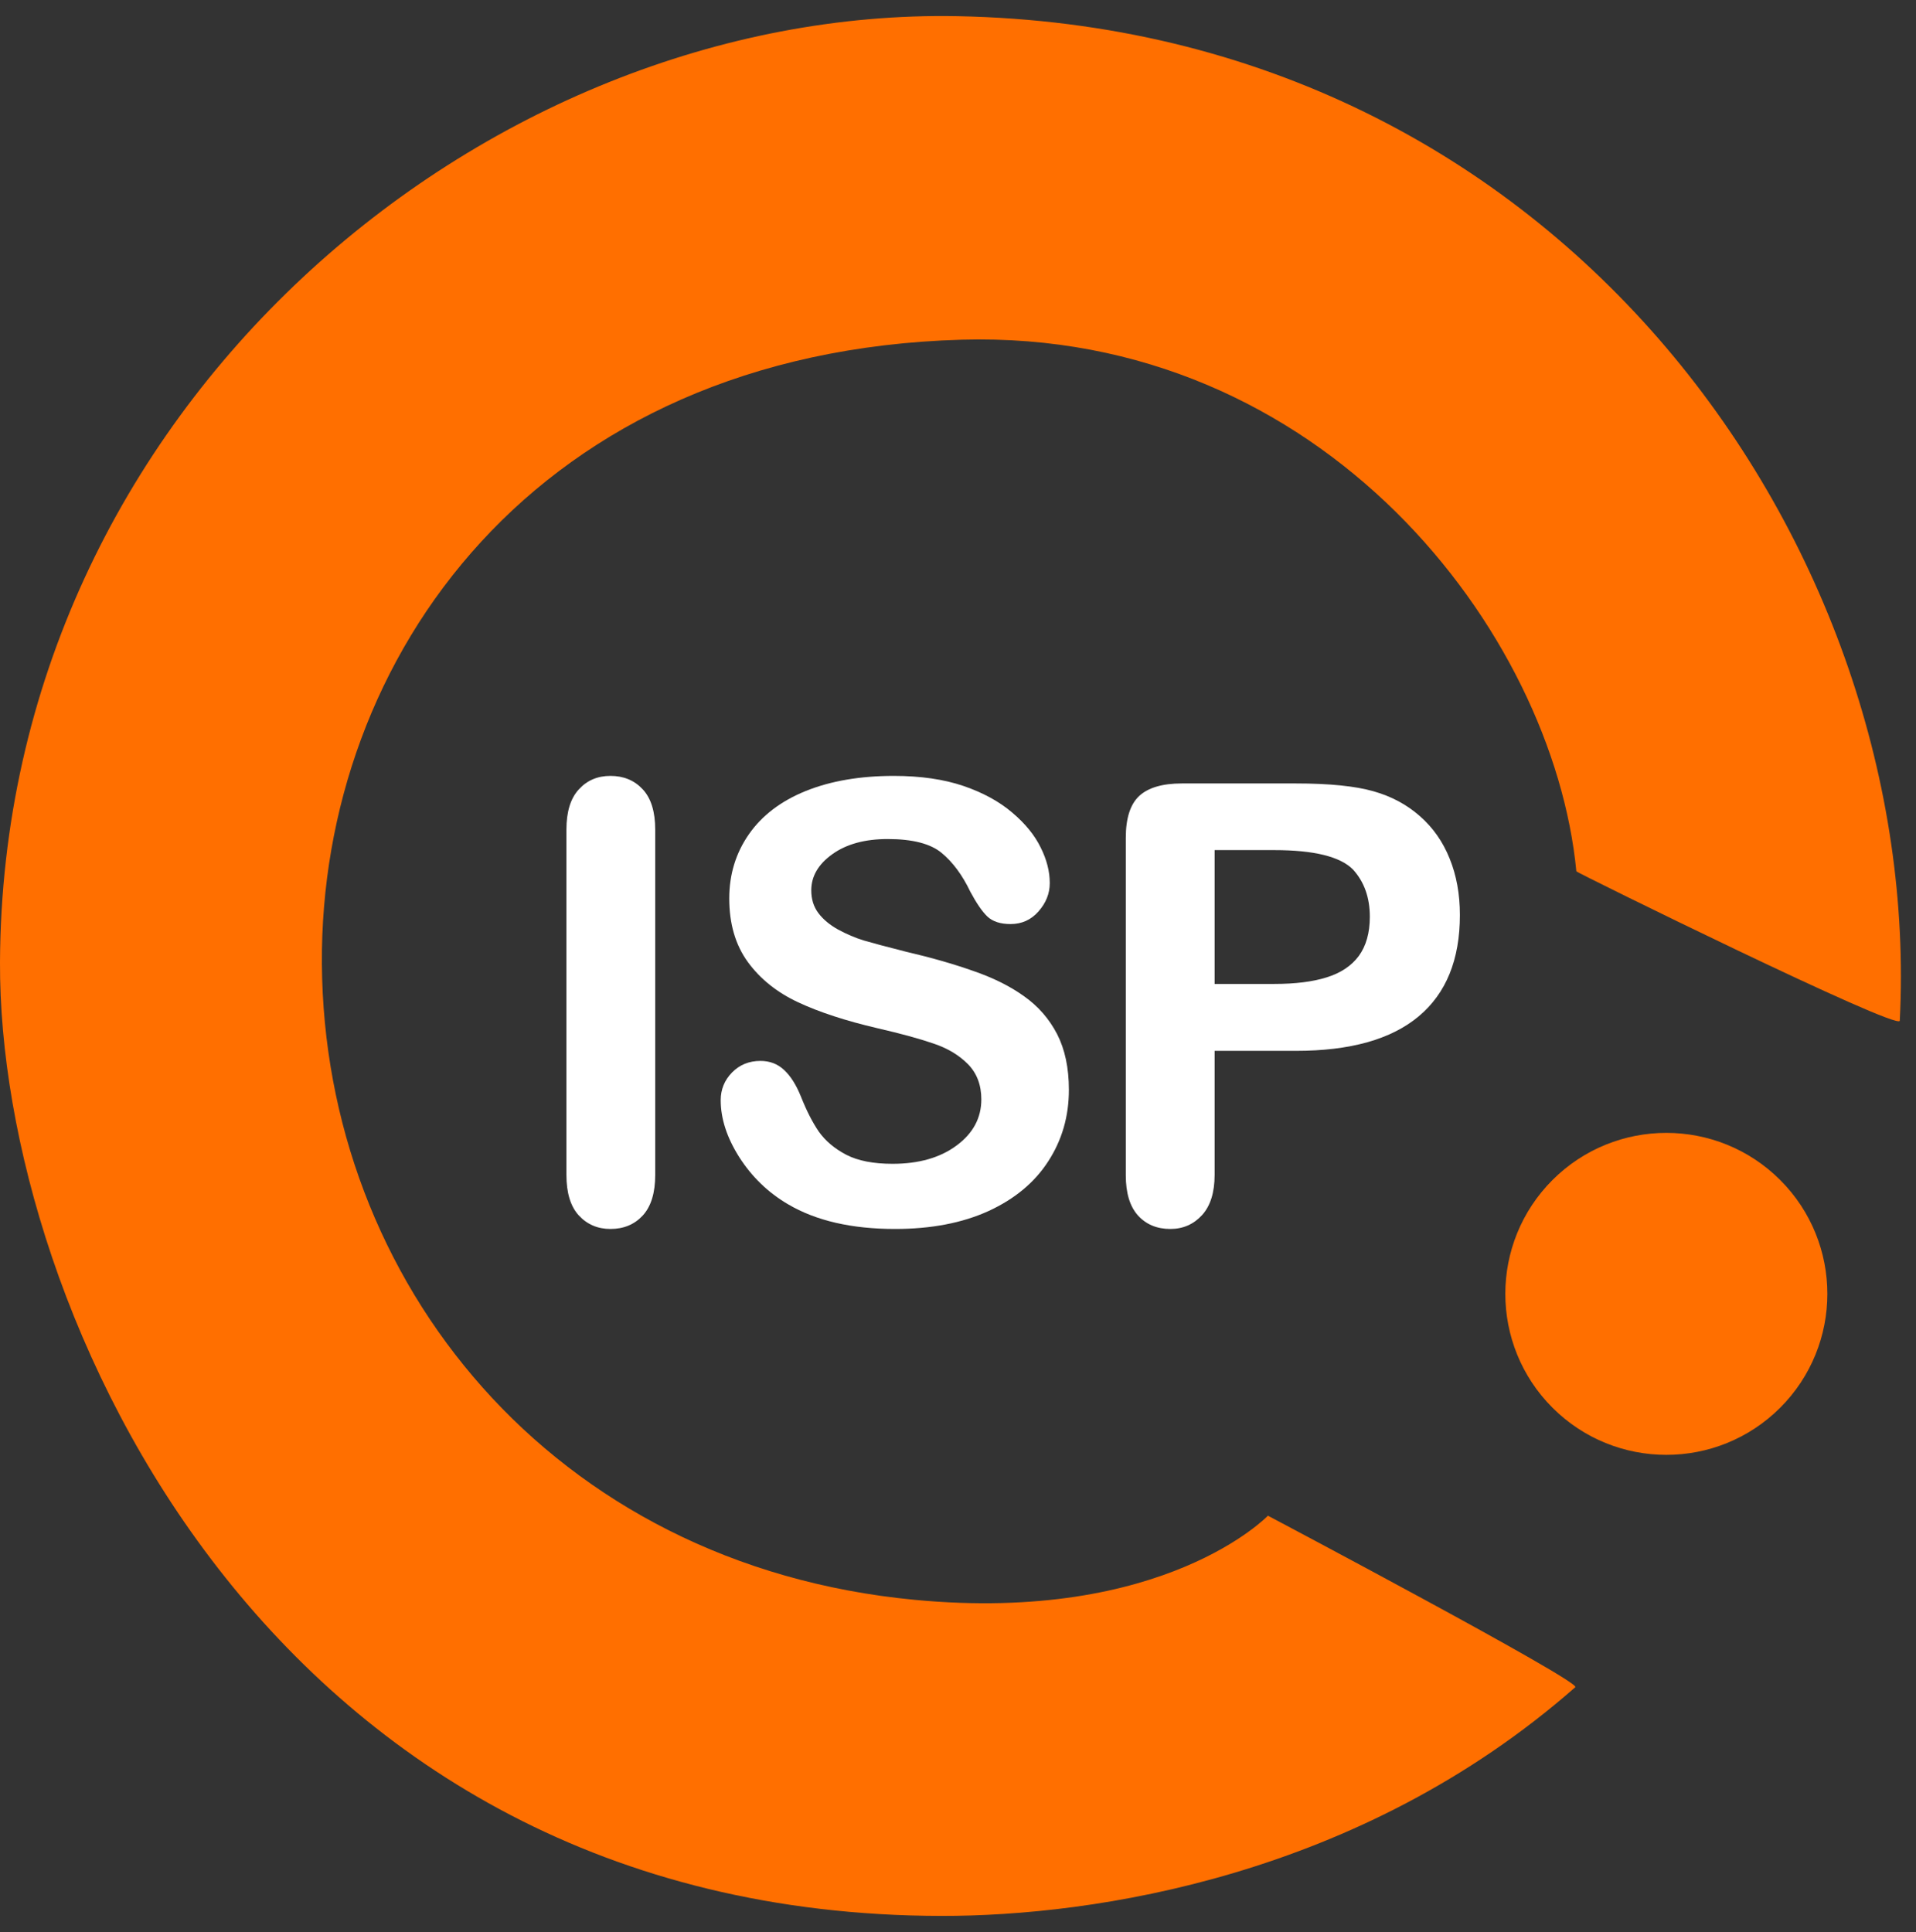
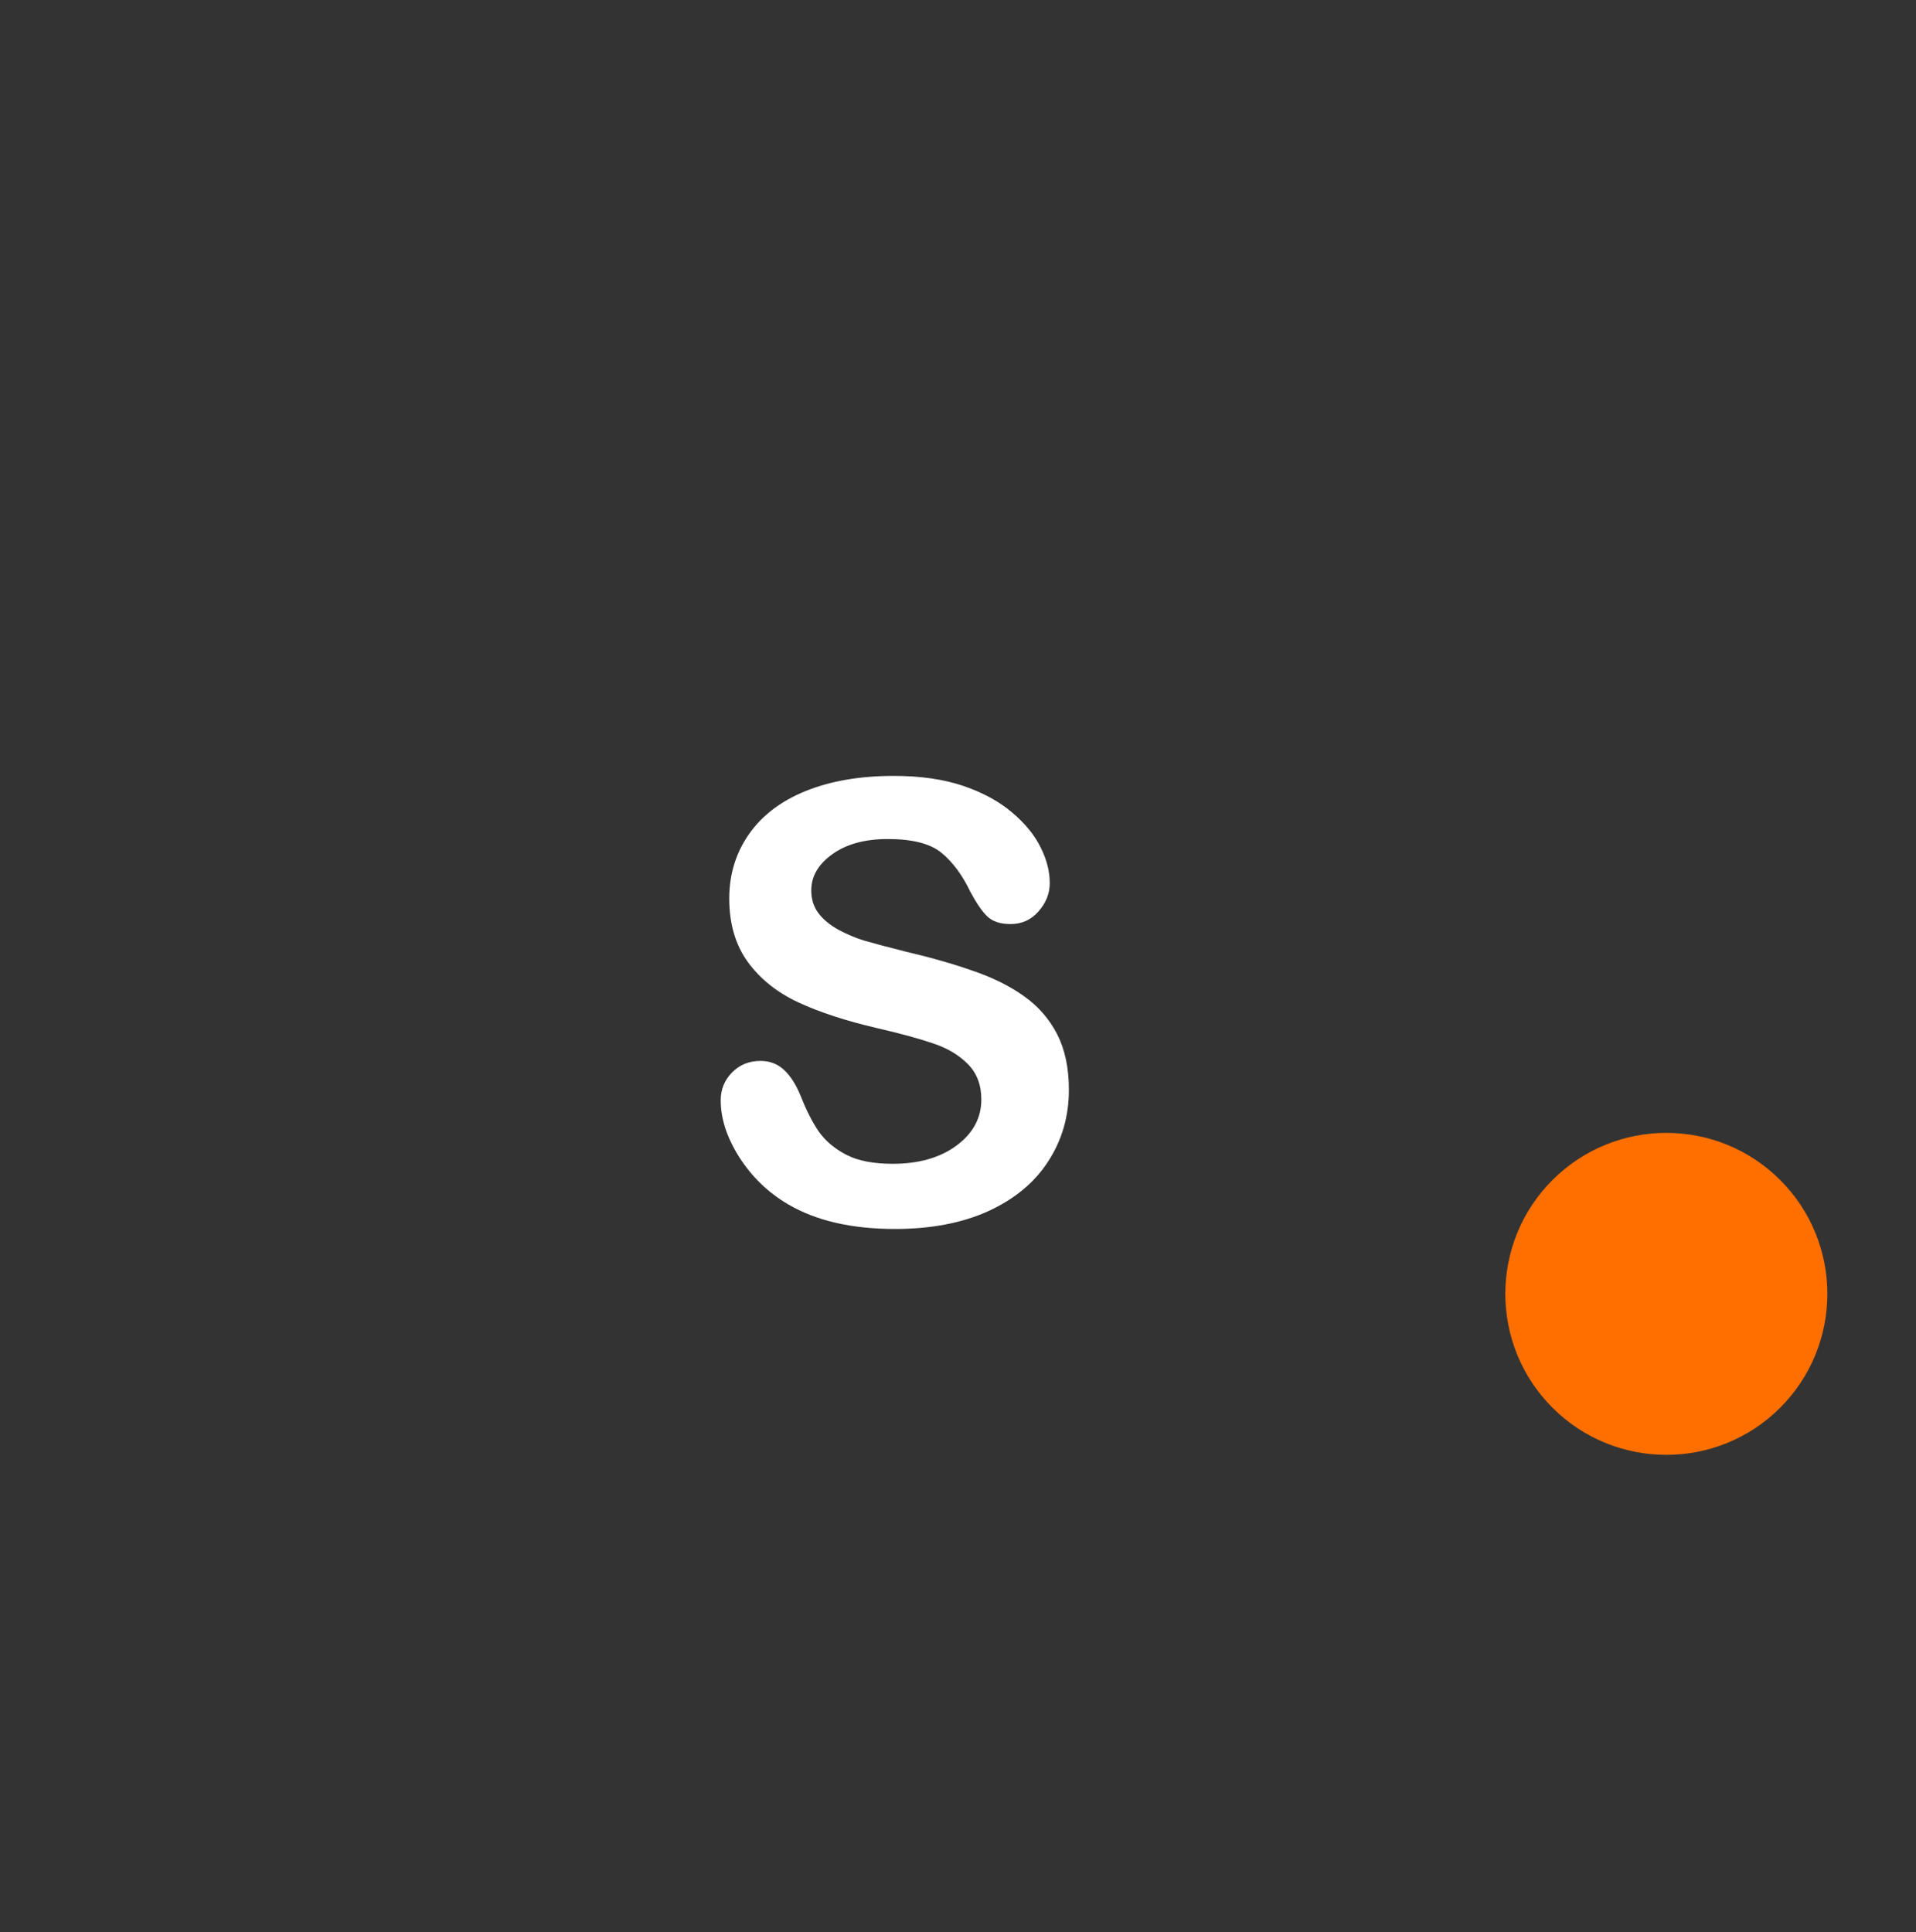
<svg xmlns="http://www.w3.org/2000/svg" xmlns:ns1="http://www.inkscape.org/namespaces/inkscape" xmlns:ns2="http://sodipodi.sourceforge.net/DTD/sodipodi-0.dtd" id="svg2" version="1.1" ns1:version="0.91 r13725" xml:space="preserve" width="148.75" height="150" viewBox="0 0 148.75 150" ns2:docname="ISP_logo_white.svg">
  <rect x="0" y="0" width="148.75" height="150" fill="#333333" stroke="none" />
  <defs id="defs6">
    <clipPath clipPathUnits="userSpaceOnUse" id="clipPath18">
      <path d="M 0,0 119,0 119,120 0,120 0,0 Z" id="path20" ns1:connector-curvature="0" />
    </clipPath>
    <clipPath clipPathUnits="userSpaceOnUse" id="clipPath34">
      <path d="m 0,119.003 119,0 0,-118.943 -119,0 0,118.943 z" id="path36" ns1:connector-curvature="0" />
    </clipPath>
    <clipPath clipPathUnits="userSpaceOnUse" id="clipPath40">
      <path d="M 0,0 119,0 119,120 0,120 0,0 Z" id="path42" ns1:connector-curvature="0" />
    </clipPath>
  </defs>
  <ns2:namedview pagecolor="#ffffff" bordercolor="#666666" borderopacity="1" objecttolerance="10" gridtolerance="10" guidetolerance="10" ns1:pageopacity="0" ns1:pageshadow="2" ns1:window-width="1428" ns1:window-height="1088" id="namedview4" showgrid="false" ns1:snap-text-baseline="true" ns1:zoom="3.61" ns1:cx="74.375" ns1:cy="75" ns1:window-x="0" ns1:window-y="0" ns1:window-maximized="0" ns1:current-layer="g38" />
  <g id="g10" ns1:groupmode="layer" ns1:label="ISP_logo" transform="matrix(1.25,0,0,-1.25,0,150)">
    <g id="g12" />
    <g id="g14">
      <g id="g16" clip-path="url(#clipPath18)">
        <path d="m 110.211,46.355 c 3.711,-3.711 3.711,-9.727 0,-13.438 -3.711,-3.707 -9.723,-3.707 -13.434,0 -3.711,3.711 -3.711,9.727 0,13.438 3.711,3.707 9.723,3.707 13.434,0" style="fill:#ff6f00;fill-opacity:1;fill-rule:nonzero;stroke:none" id="path22" ns1:connector-curvature="0" />
        <path d="m 110.211,46.355 c 3.711,-3.711 3.711,-9.727 0,-13.438 -3.711,-3.707 -9.723,-3.707 -13.434,0 -3.711,3.711 -3.711,9.727 0,13.438 3.711,3.707 9.723,3.707 13.434,0" style="fill:none;stroke:#ff6f00;stroke-width:1;stroke-linecap:butt;stroke-linejoin:miter;stroke-miterlimit:4;stroke-dasharray:none;stroke-opacity:1" id="path24" ns1:connector-curvature="0" />
-         <path d="m 35.18,47.026 0,21.438 c 0,1.113 0.254,1.945 0.765,2.5 0.508,0.562 1.164,0.844 1.969,0.844 0.82,0 1.488,-0.278 2,-0.828 0.52,-0.555 0.781,-1.391 0.781,-2.516 l 0,-21.438 c 0,-1.125 -0.261,-1.968 -0.781,-2.531 -0.512,-0.551 -1.18,-0.828 -2,-0.828 -0.793,0 -1.449,0.281 -1.969,0.844 -0.511,0.562 -0.765,1.398 -0.765,2.515 z" style="fill:#ffffff;fill-opacity:1;fill-rule:nonzero;stroke:none" id="path26" ns1:connector-curvature="0" />
        <path d="m 66.387,52.308 c 0,-1.649 -0.43,-3.125 -1.282,-4.438 -0.843,-1.312 -2.085,-2.344 -3.718,-3.094 -1.625,-0.738 -3.559,-1.109 -5.797,-1.109 -2.688,0 -4.902,0.508 -6.641,1.531 -1.242,0.727 -2.25,1.703 -3.031,2.922 -0.773,1.219 -1.156,2.399 -1.156,3.547 0,0.664 0.234,1.238 0.703,1.719 0.469,0.476 1.055,0.719 1.765,0.719 0.582,0 1.071,-0.188 1.469,-0.563 0.406,-0.375 0.754,-0.93 1.047,-1.656 0.344,-0.867 0.711,-1.59 1.109,-2.172 0.407,-0.574 0.973,-1.055 1.704,-1.438 0.726,-0.375 1.687,-0.562 2.875,-0.562 1.632,0 2.961,0.379 3.984,1.141 1.02,0.757 1.531,1.71 1.531,2.859 0,0.894 -0.277,1.625 -0.828,2.187 -0.555,0.563 -1.266,0.989 -2.141,1.282 -0.867,0.3 -2.027,0.617 -3.484,0.953 -1.961,0.457 -3.601,0.992 -4.922,1.609 -1.312,0.613 -2.355,1.446 -3.125,2.5 -0.773,1.063 -1.156,2.379 -1.156,3.953 0,1.489 0.406,2.817 1.219,3.985 0.812,1.164 1.988,2.062 3.531,2.687 1.551,0.625 3.375,0.938 5.469,0.938 1.664,0 3.109,-0.211 4.328,-0.625 1.219,-0.418 2.226,-0.969 3.031,-1.657 0.813,-0.687 1.399,-1.414 1.766,-2.171 0.375,-0.75 0.562,-1.485 0.562,-2.204 0,-0.648 -0.234,-1.234 -0.703,-1.765 -0.461,-0.524 -1.039,-0.781 -1.734,-0.781 -0.625,0 -1.106,0.156 -1.438,0.468 -0.324,0.313 -0.679,0.828 -1.062,1.547 -0.492,1.031 -1.086,1.832 -1.782,2.406 -0.687,0.571 -1.804,0.86 -3.343,0.86 -1.418,0 -2.563,-0.313 -3.438,-0.938 -0.875,-0.625 -1.312,-1.375 -1.312,-2.25 0,-0.543 0.144,-1.011 0.437,-1.406 0.301,-0.398 0.711,-0.742 1.235,-1.031 0.519,-0.281 1.046,-0.508 1.578,-0.672 0.531,-0.156 1.41,-0.391 2.64,-0.703 1.532,-0.356 2.914,-0.75 4.157,-1.188 1.25,-0.429 2.304,-0.953 3.171,-1.578 0.875,-0.617 1.555,-1.398 2.047,-2.344 0.489,-0.949 0.735,-2.105 0.735,-3.468 z" style="fill:#ffffff;fill-opacity:1;fill-rule:nonzero;stroke:none" id="path28" ns1:connector-curvature="0" />
      </g>
    </g>
    <g id="g30">
      <g id="g32" clip-path="url(#clipPath34)">
        <g id="g38" clip-path="url(#clipPath40)">
-           <path d="m 80.484,54.73 -5.046,0 0,-7.704 c 0,-1.093 -0.262,-1.929 -0.782,-2.5 -0.523,-0.57 -1.179,-0.859 -1.968,-0.859 -0.836,0 -1.508,0.281 -2.016,0.844 -0.5,0.562 -0.75,1.39 -0.75,2.484 l 0,20.969 c 0,1.207 0.273,2.07 0.828,2.594 0.562,0.519 1.445,0.781 2.656,0.781 l 7.078,0 c 2.082,0 3.688,-0.164 4.813,-0.484 1.113,-0.313 2.078,-0.829 2.891,-1.547 0.812,-0.711 1.425,-1.586 1.843,-2.625 0.426,-1.043 0.641,-2.215 0.641,-3.516 0,-2.773 -0.856,-4.871 -2.563,-6.297 -1.711,-1.429 -4.25,-2.14 -7.625,-2.14 z m -1.343,12.468 -3.703,0 0,-8.312 3.703,0 c 1.3,0 2.382,0.133 3.25,0.406 0.875,0.27 1.539,0.711 2,1.328 0.457,0.625 0.687,1.438 0.687,2.438 0,1.195 -0.351,2.175 -1.047,2.937 -0.793,0.801 -2.422,1.203 -4.89,1.203 z" style="fill:#ffffff;fill-opacity:1;fill-rule:nonzero;stroke:none" id="path44" ns1:connector-curvature="0" />
-           <path d="m 97.906,65.878 c 0.004,-0.07 20.055,-9.953 20.086,-9.277 1.492,29.105 -20.738,61.675 -58.531,62.394 C 30.18,119.55 0.148,94.757 0,60.23 -0.09,38.706 16.773,1.058 58.477,0.999 67.93,0.987 84.438,3.433 97.84,15.206 98.23,15.55 78.75,25.858 78.75,25.858 c 0,0 -6.414,-6.703 -21.945,-5.226 C 34.207,22.784 20.125,40.48 19.992,60.136 19.867,79.093 33.238,98.151 59.734,98.901 82.133,99.534 96.465,80.784 97.906,65.878 Z" style="fill:#ff6f00;fill-opacity:1;fill-rule:nonzero;stroke:none" id="path46" ns1:connector-curvature="0" />
-         </g>
+           </g>
      </g>
    </g>
  </g>
</svg>